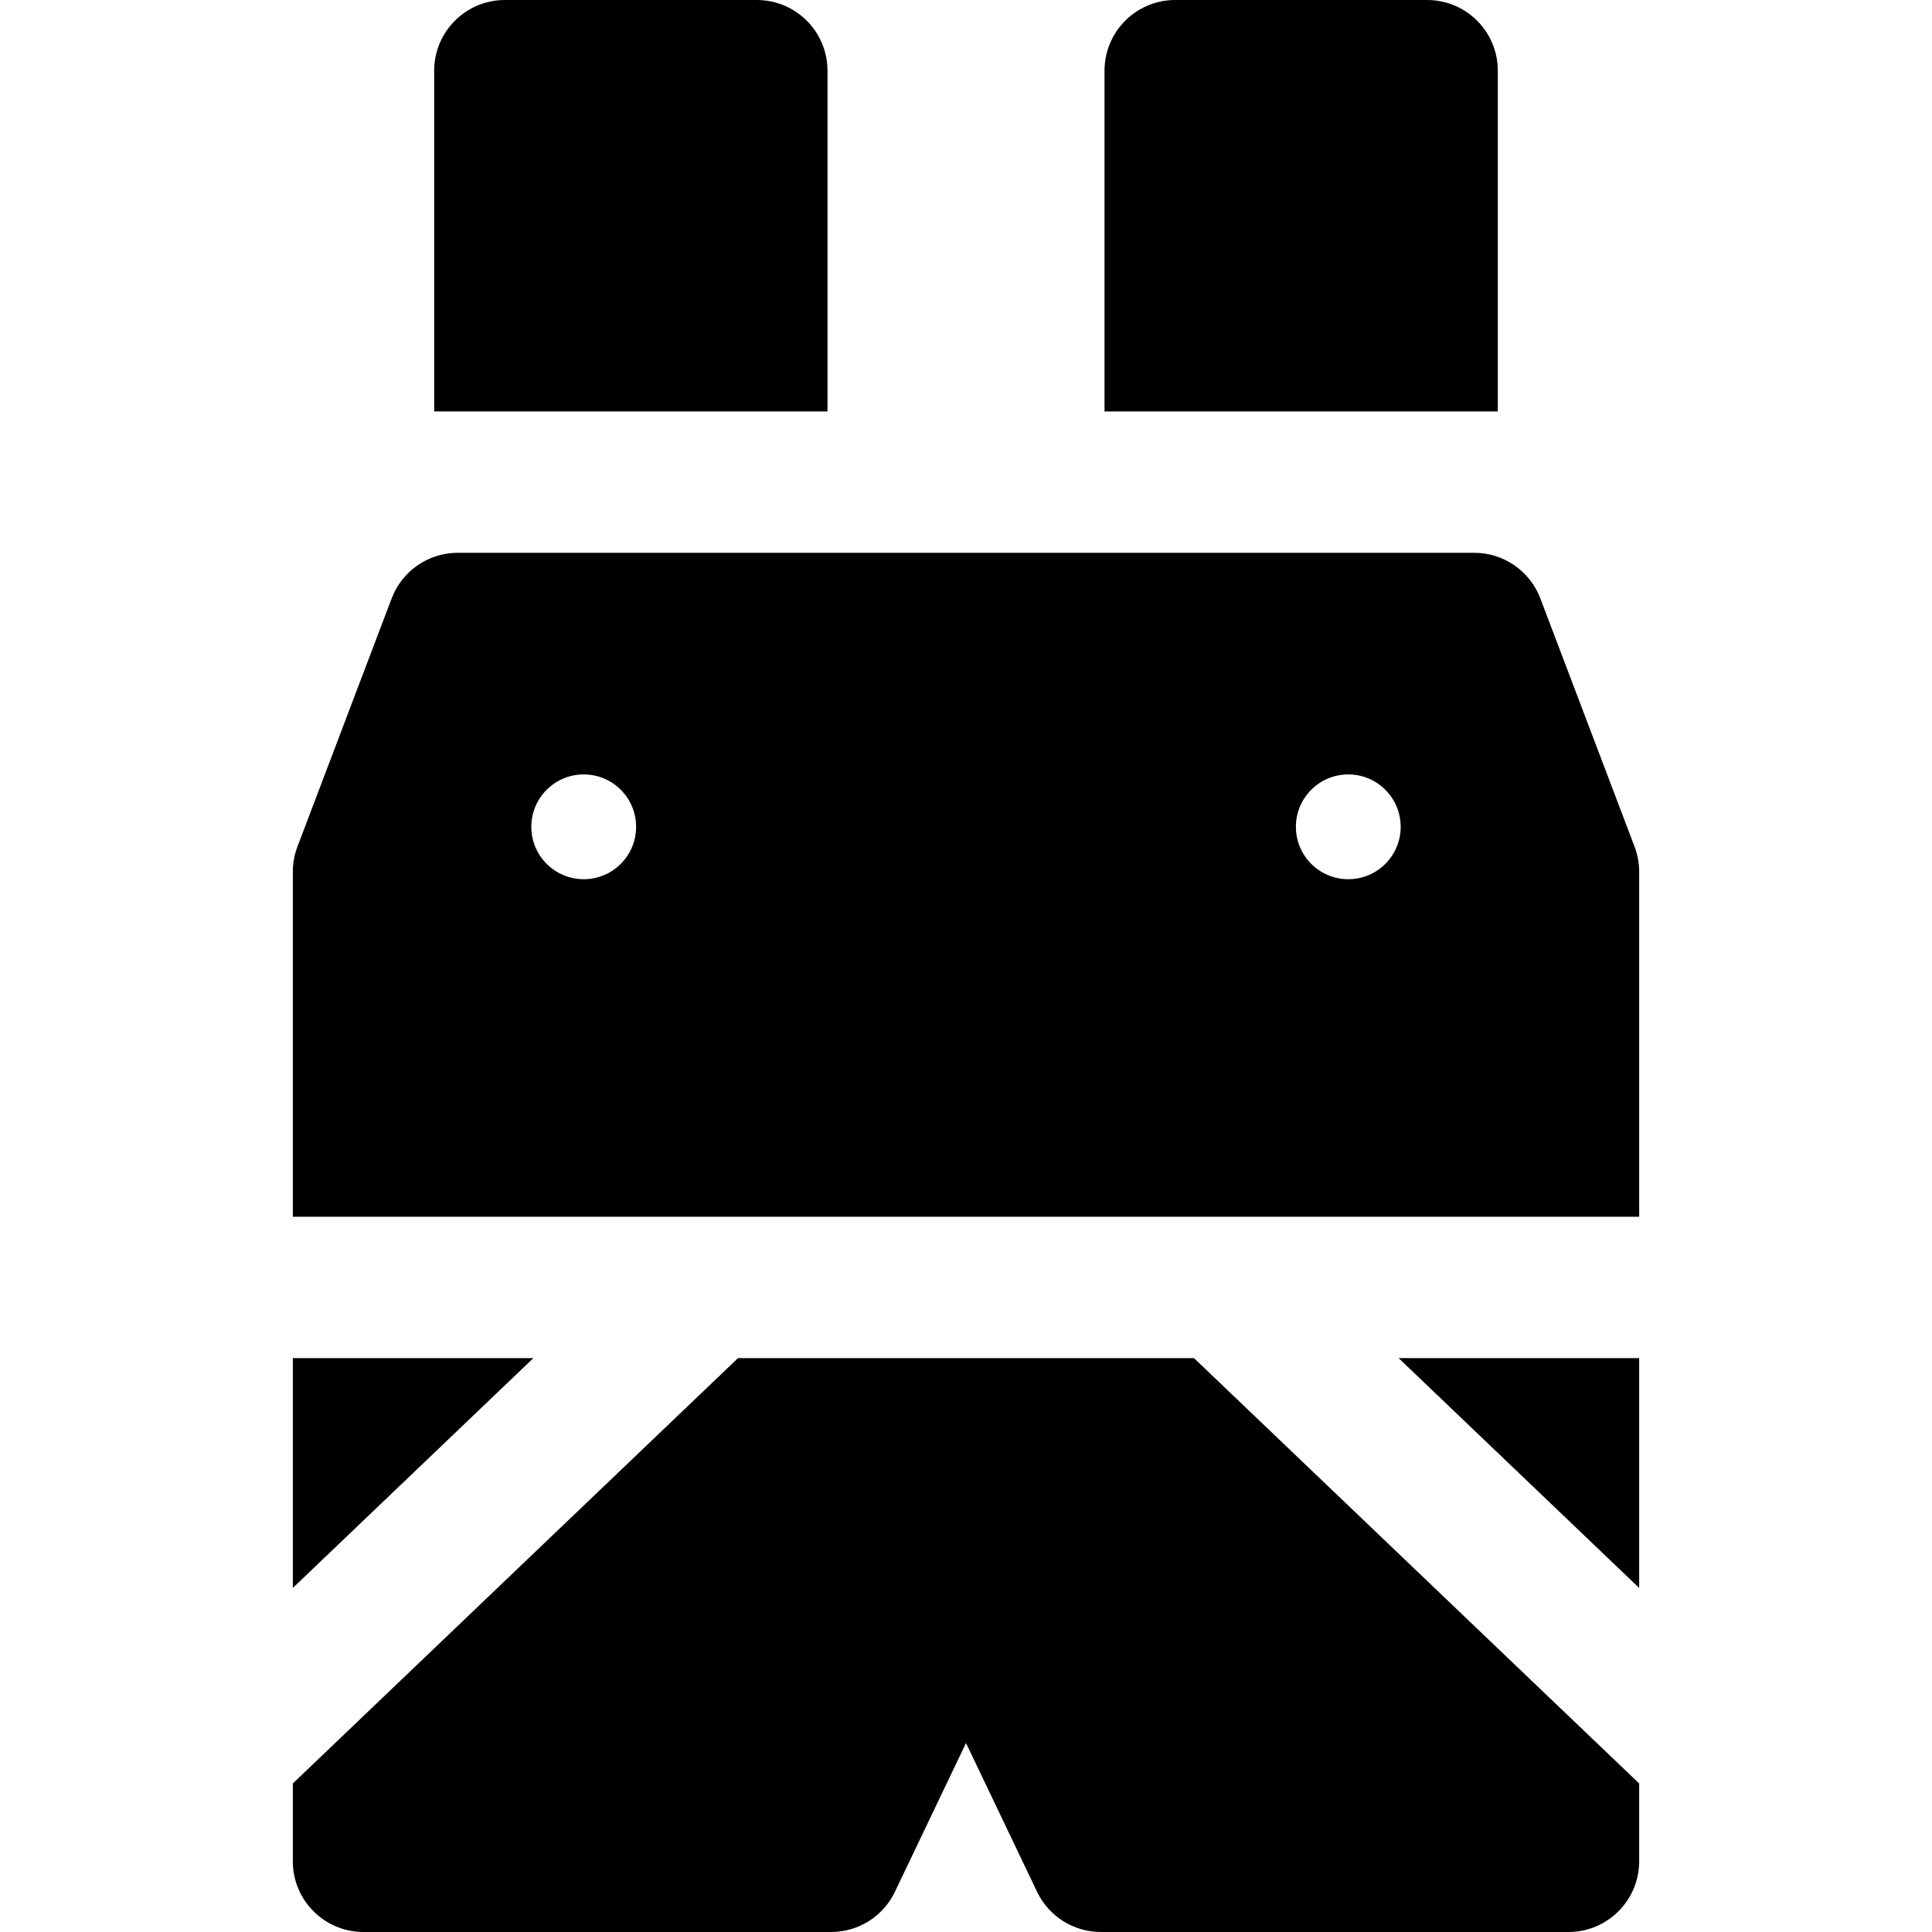
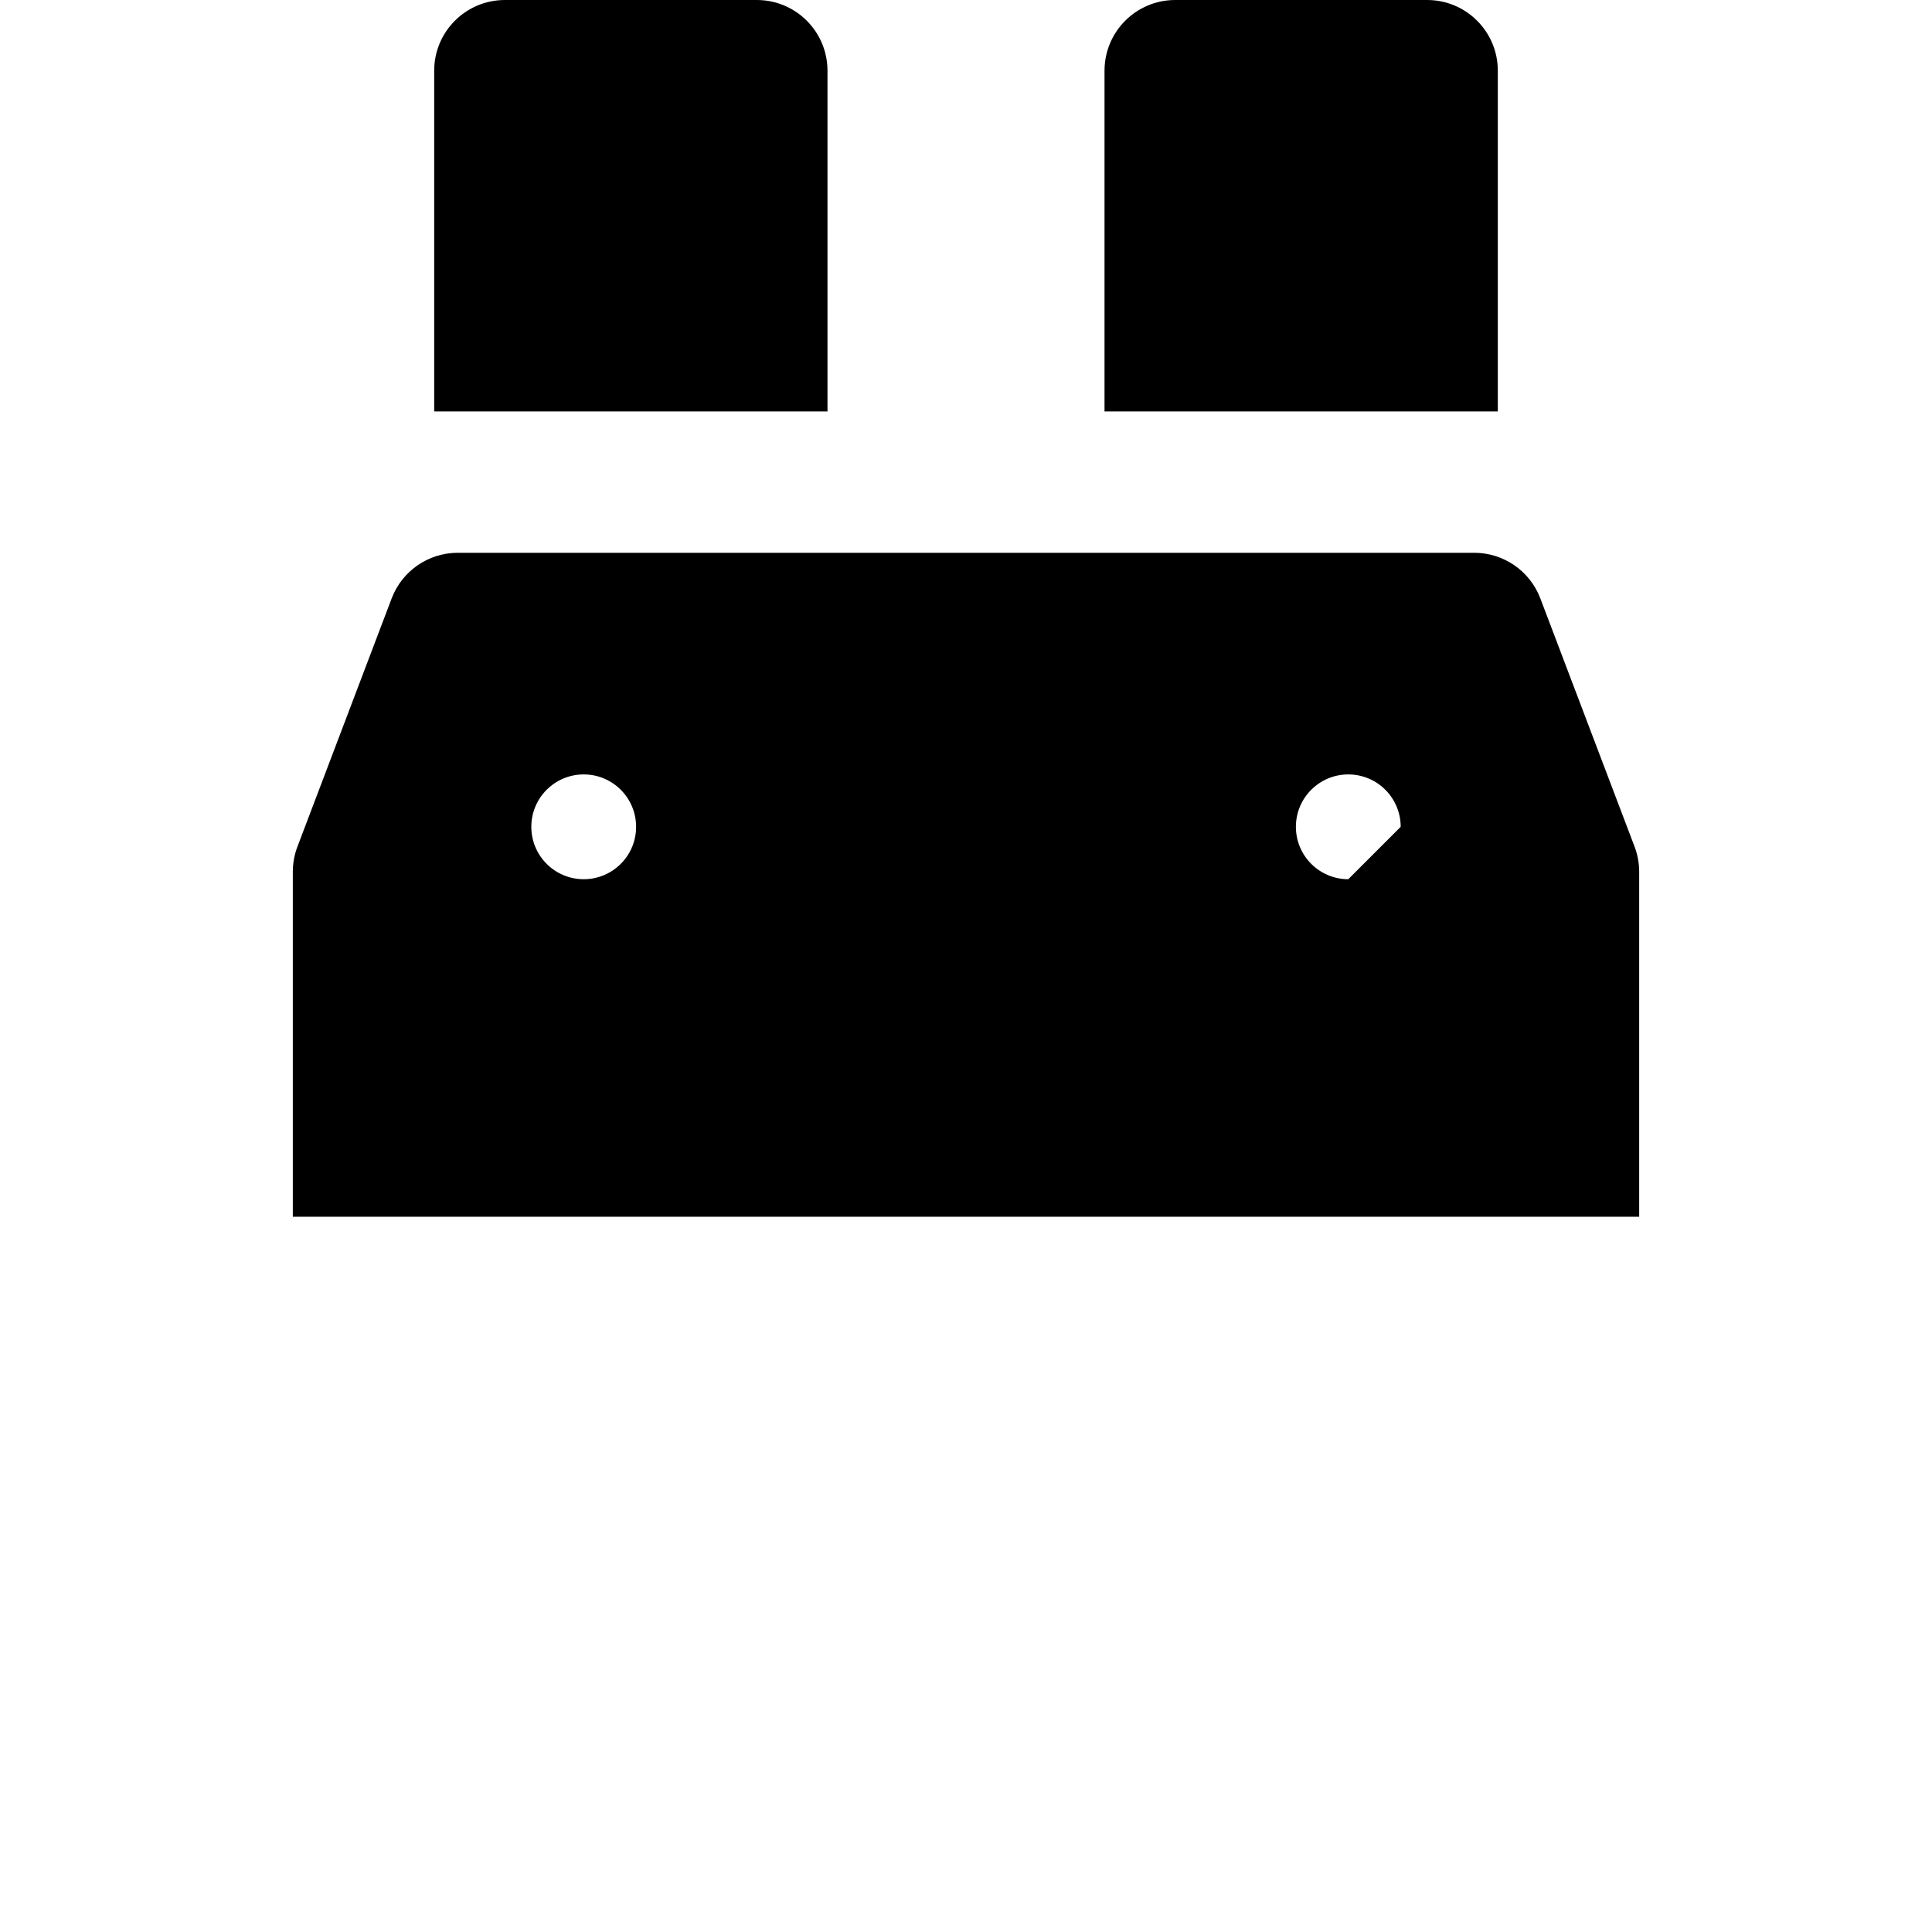
<svg xmlns="http://www.w3.org/2000/svg" fill="#000000" height="800px" width="800px" version="1.1" id="Layer_1" viewBox="0 0 512 512" xml:space="preserve">
  <g>
    <g>
-       <polygon points="370.649,359.914 434.398,420.825 434.398,359.914   " />
+       </g>
+   </g>
+   <g>
+     <g>
+       <path d="M433.179,224.377l-24.976-65.797c-2.761-7.274-9.732-12.084-17.512-12.084H121.309c-7.78,0-14.752,4.81-17.512,12.084    l-24.976,65.797c-0.807,2.123-1.22,4.376-1.22,6.647v91.426H434.4v-91.426C434.398,228.753,433.985,226.5,433.179,224.377z     M154.69,233c-7.669,0-13.885-6.216-13.885-13.885s6.216-13.885,13.885-13.885s13.885,6.216,13.885,13.885    C168.575,226.782,162.359,233,154.69,233z M357.31,233c-7.669,0-13.885-6.216-13.885-13.885s6.216-13.885,13.885-13.885    s13.885,6.216,13.885,13.885z" />
    </g>
  </g>
  <g>
    <g>
-       <path d="M433.179,224.377l-24.976-65.797c-2.761-7.274-9.732-12.084-17.512-12.084H121.309c-7.78,0-14.752,4.81-17.512,12.084    l-24.976,65.797c-0.807,2.123-1.22,4.376-1.22,6.647v91.426H434.4v-91.426C434.398,228.753,433.985,226.5,433.179,224.377z     M154.69,233c-7.669,0-13.885-6.216-13.885-13.885s6.216-13.885,13.885-13.885s13.885,6.216,13.885,13.885    C168.575,226.782,162.359,233,154.69,233z M357.31,233c-7.669,0-13.885-6.216-13.885-13.885s6.216-13.885,13.885-13.885    s13.885,6.216,13.885,13.885C371.195,226.782,364.979,233,357.31,233z" />
-     </g>
+       </g>
  </g>
  <g>
    <g>
-       <path d="M316.419,359.912H195.581v0.001L77.6,472.641v20.627C77.6,503.613,85.987,512,96.332,512h123.93    c7.217,0,13.79-4.145,16.902-10.656L256,461.921l18.835,39.421c3.111,6.511,9.685,10.656,16.901,10.656h123.93    c10.345,0,18.732-8.387,18.732-18.732V472.64L316.419,359.912z" />
-     </g>
-   </g>
-   <g>
-     <g>
-       <polygon points="77.602,359.914 77.602,420.824 141.351,359.914   " />
-     </g>
+       </g>
  </g>
  <g>
    <g>
      <path d="M200.559,0h-66.762c-10.345,0-18.732,8.387-18.732,18.732v90.301h104.226V18.732C219.291,8.387,210.904,0,200.559,0z" />
    </g>
  </g>
  <g>
    <g>
      <path d="M378.203,0h-66.762c-10.345,0-18.732,8.387-18.732,18.732v90.301h104.226V18.732C396.935,8.387,388.548,0,378.203,0z" />
    </g>
  </g>
</svg>